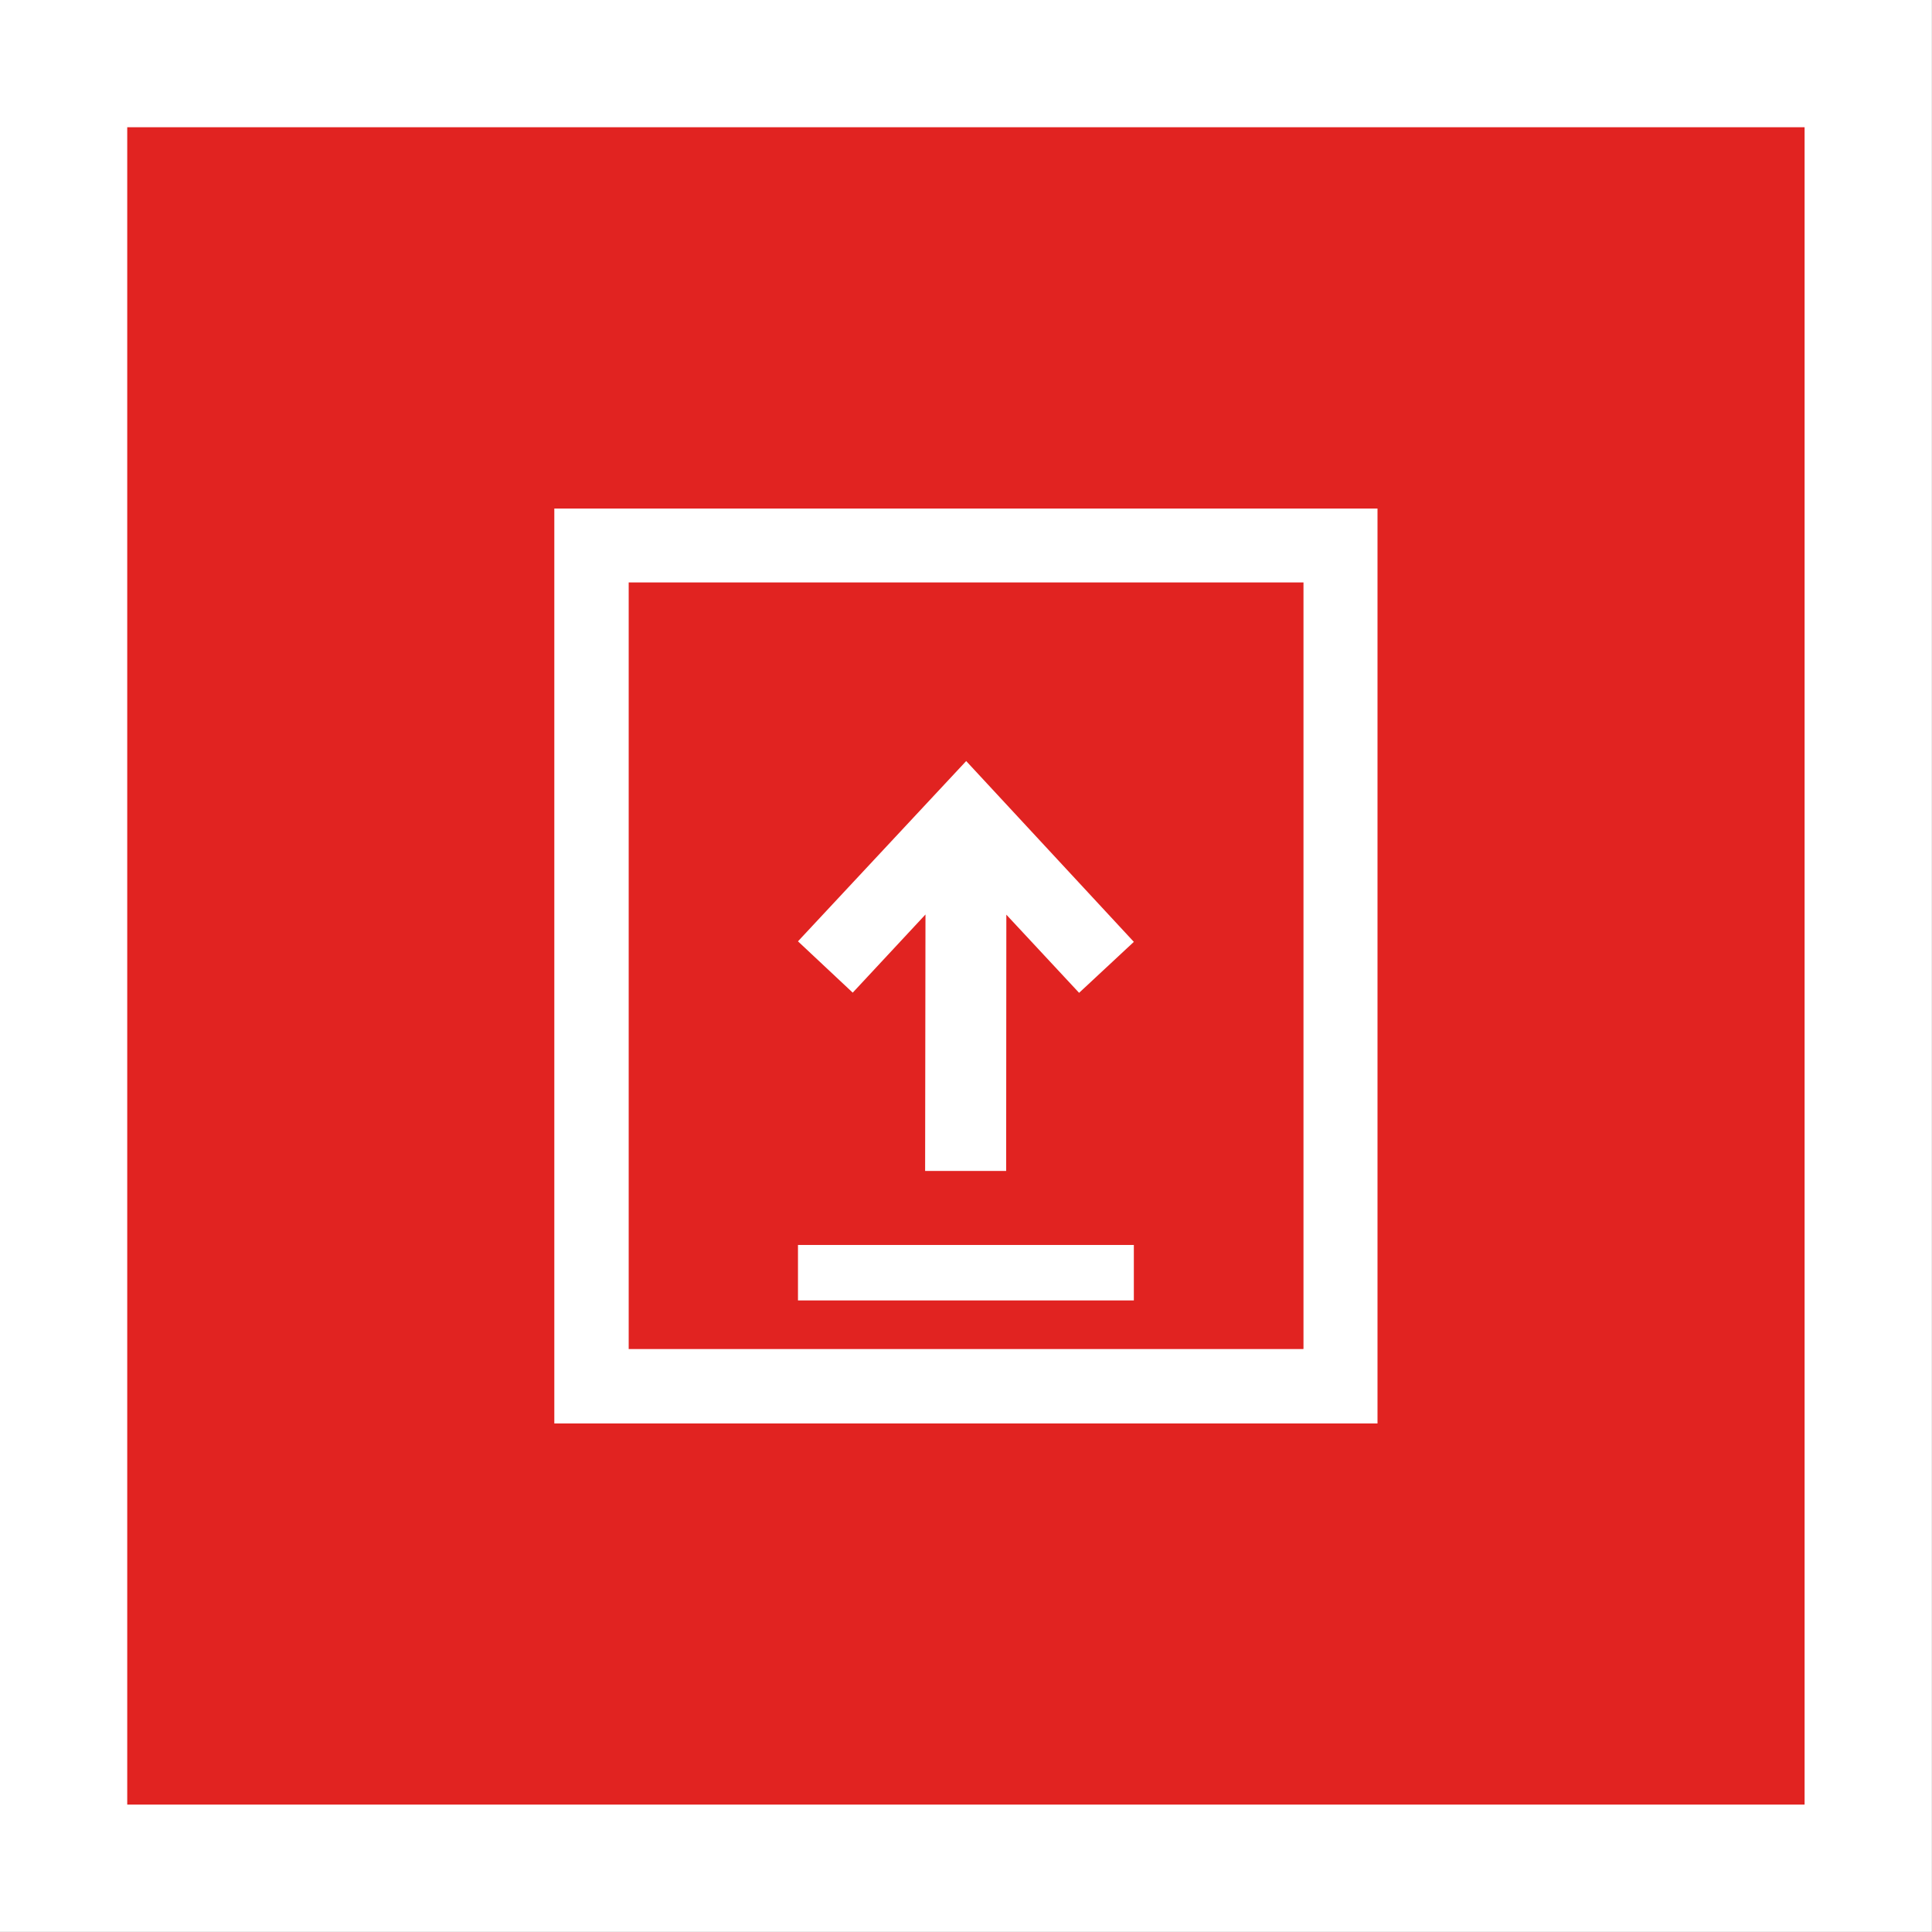
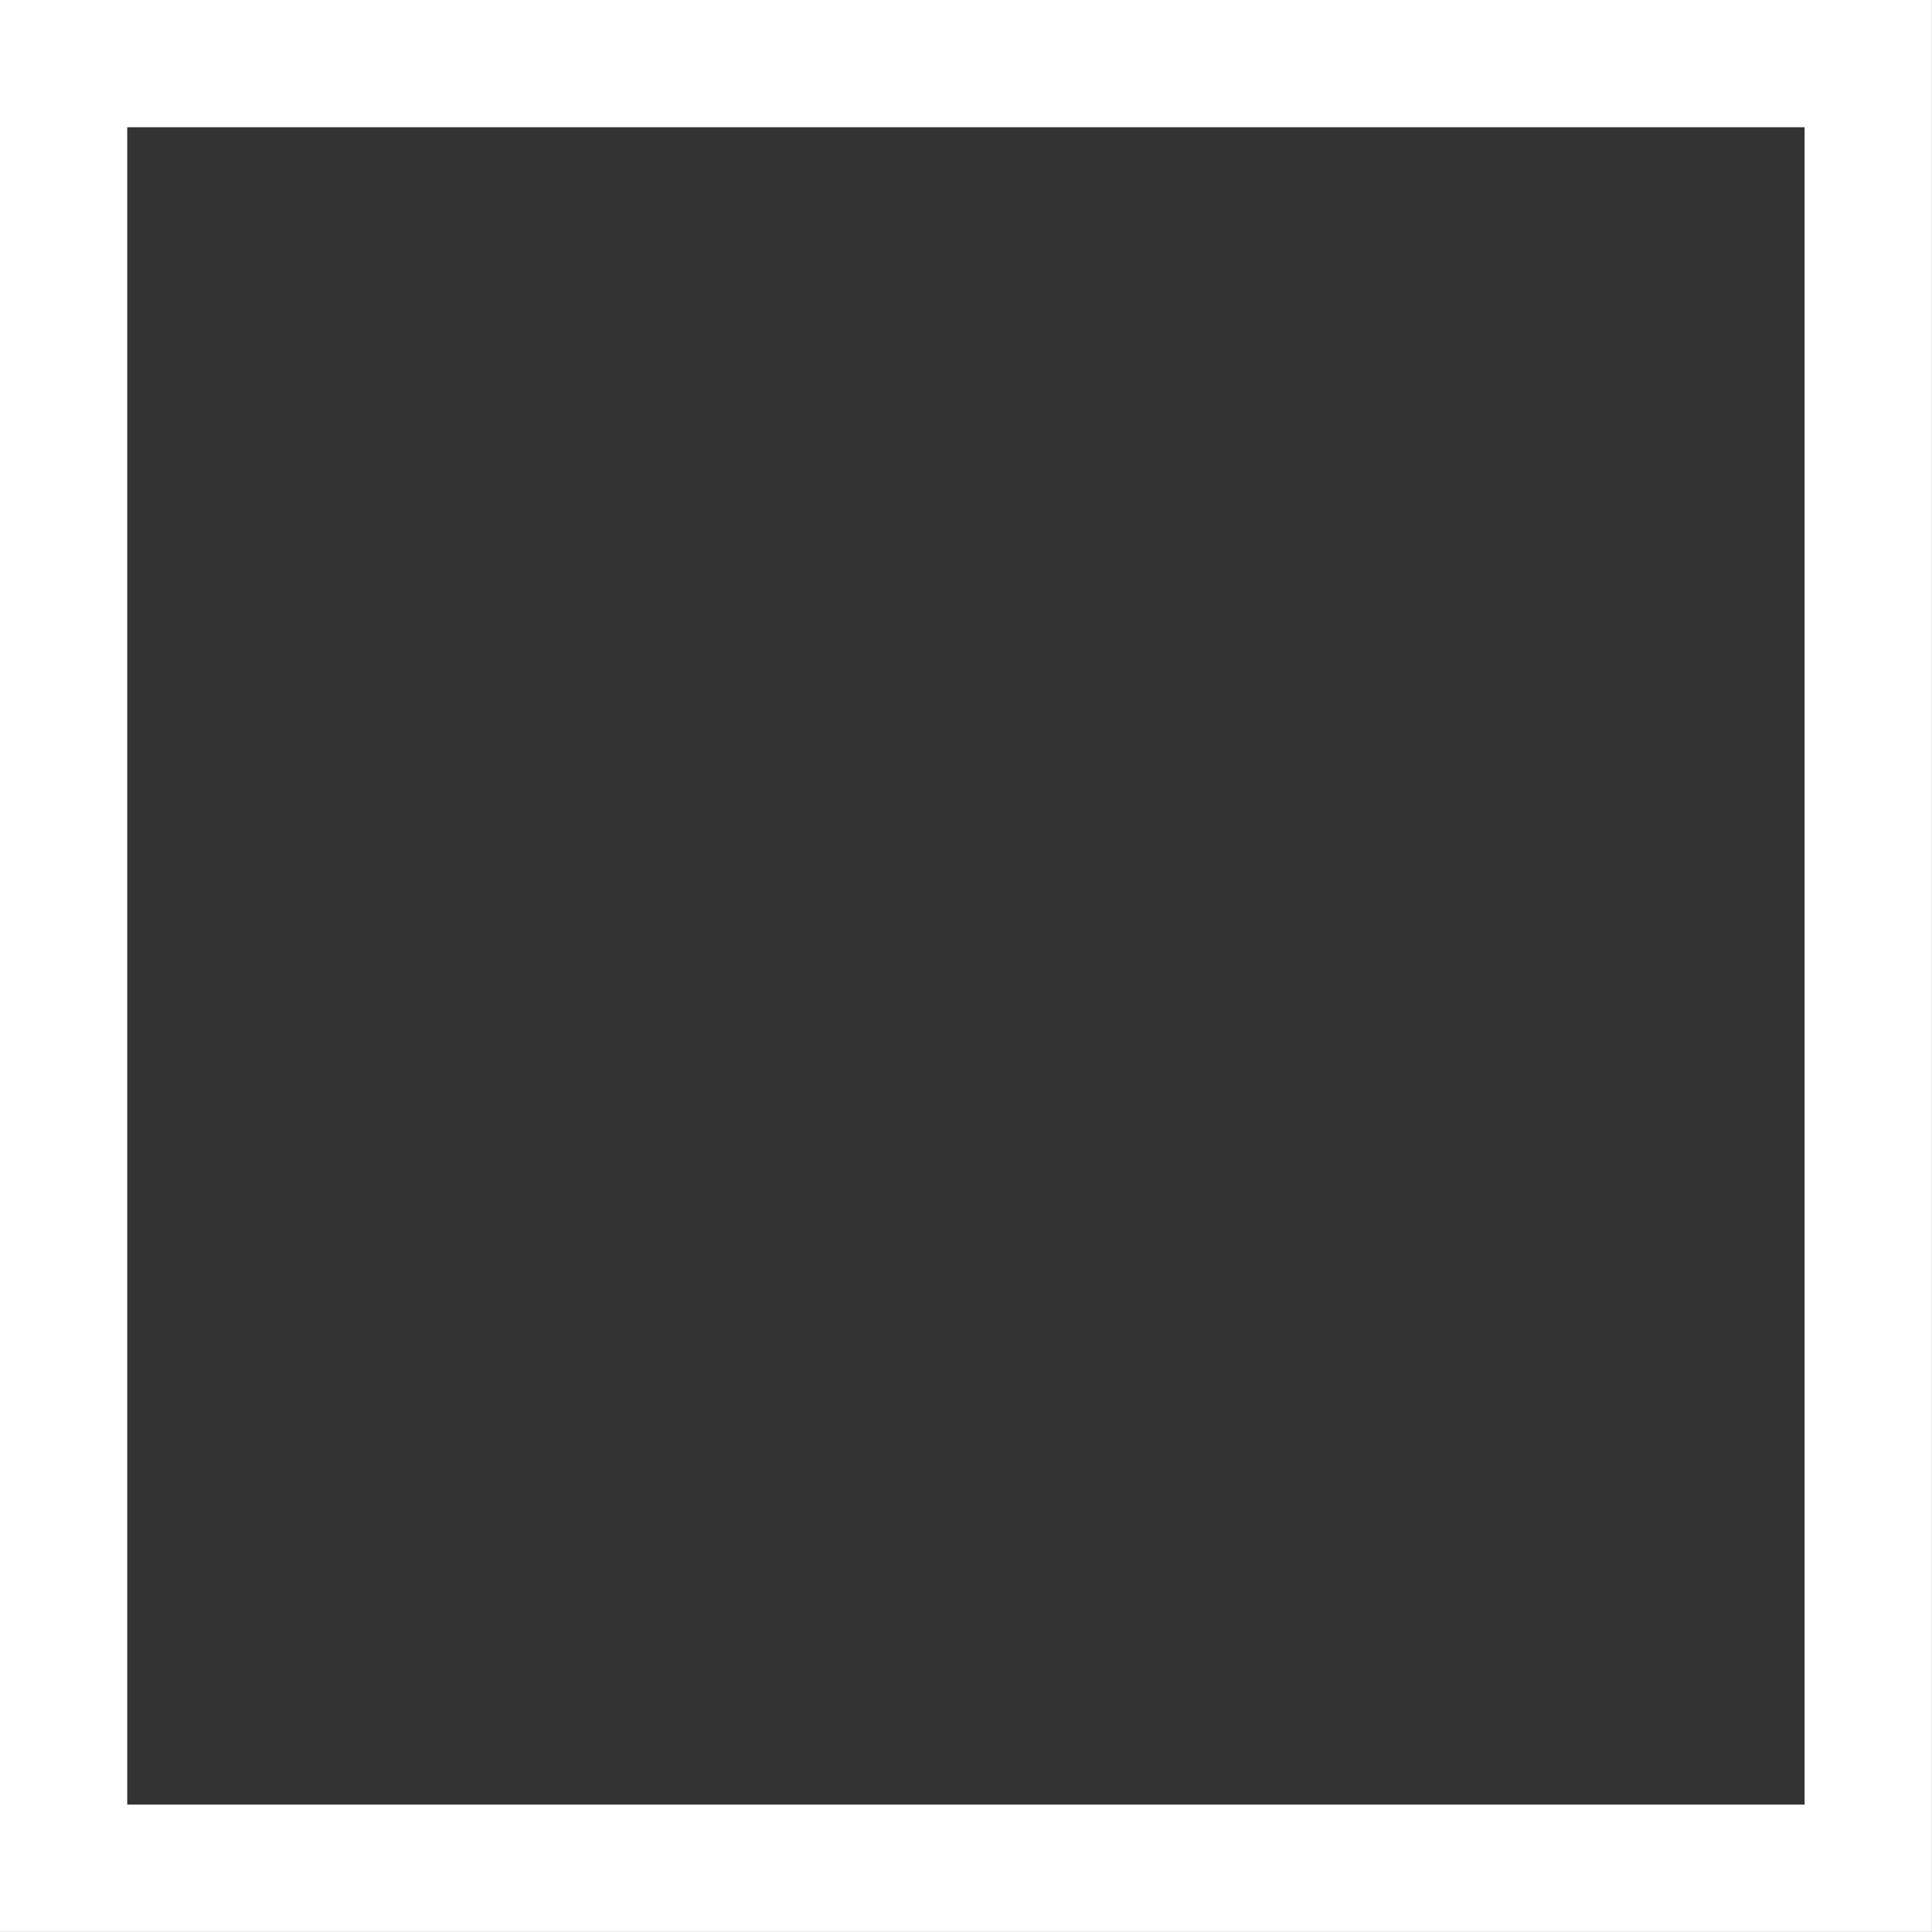
<svg xmlns="http://www.w3.org/2000/svg" id="Laag_1" data-name="Laag 1" viewBox="0 0 107.28 107.28">
  <rect x="0" y="0" width="107.28" height="107.28" fill="#333333" stroke="none" />
  <defs>
    <style>.cls-1{fill:#e12321;}.cls-2{fill:none;stroke:#fff;stroke-width:7.07px;}.cls-3{fill:#fff;}</style>
  </defs>
  <title>icoon opslag</title>
-   <rect class="cls-1" x="3.53" y="3.53" width="100.21" height="100.21" />
  <rect class="cls-2" x="3.53" y="3.53" width="100.21" height="100.21" />
-   <polygon class="cls-3" points="62.96 52.3 53.65 42.26 44.31 52.27 47.35 55.12 51.39 50.78 51.37 65.02 55.87 65.02 55.88 50.79 59.92 55.13 62.96 52.3" />
-   <rect class="cls-3" x="44.31" y="69.13" width="18.65" height="3.08" />
-   <path class="cls-3" d="M321.46,412.57H284V370h37.47v42.55Zm4.12-46.67H279.87v50.8h45.71v-50.8Z" transform="translate(-249.09 -337.66)" />
</svg>